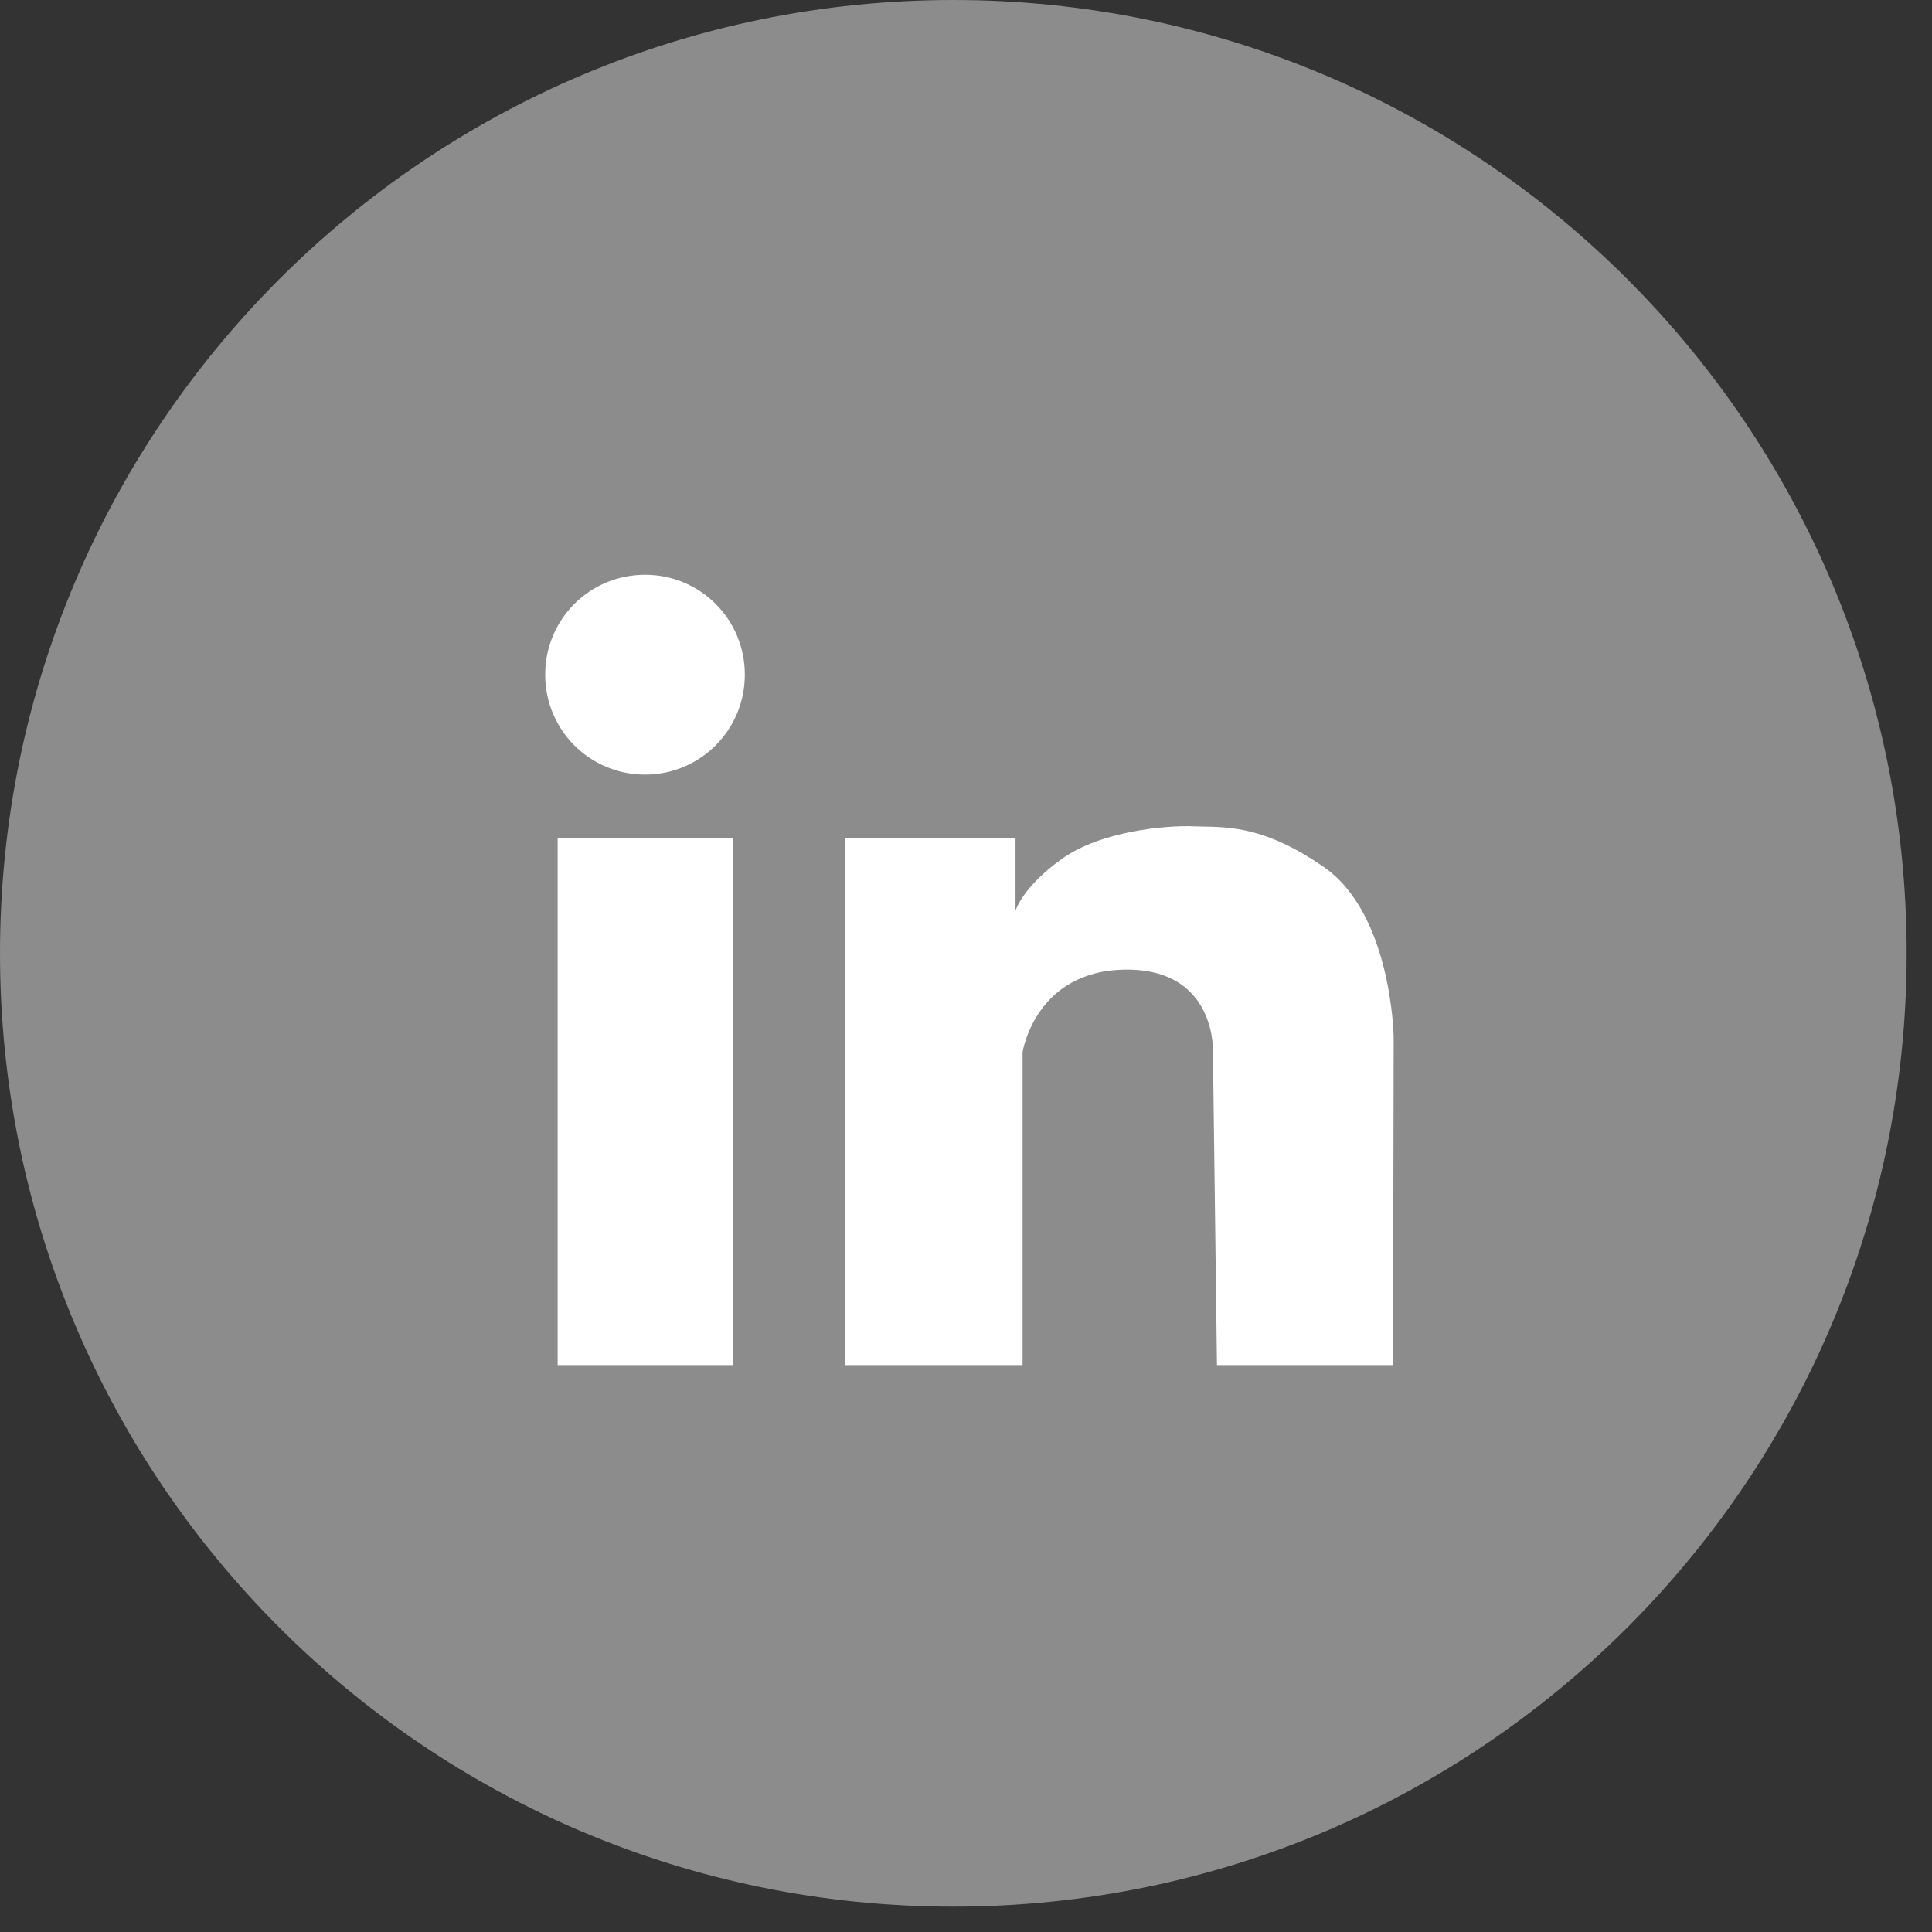
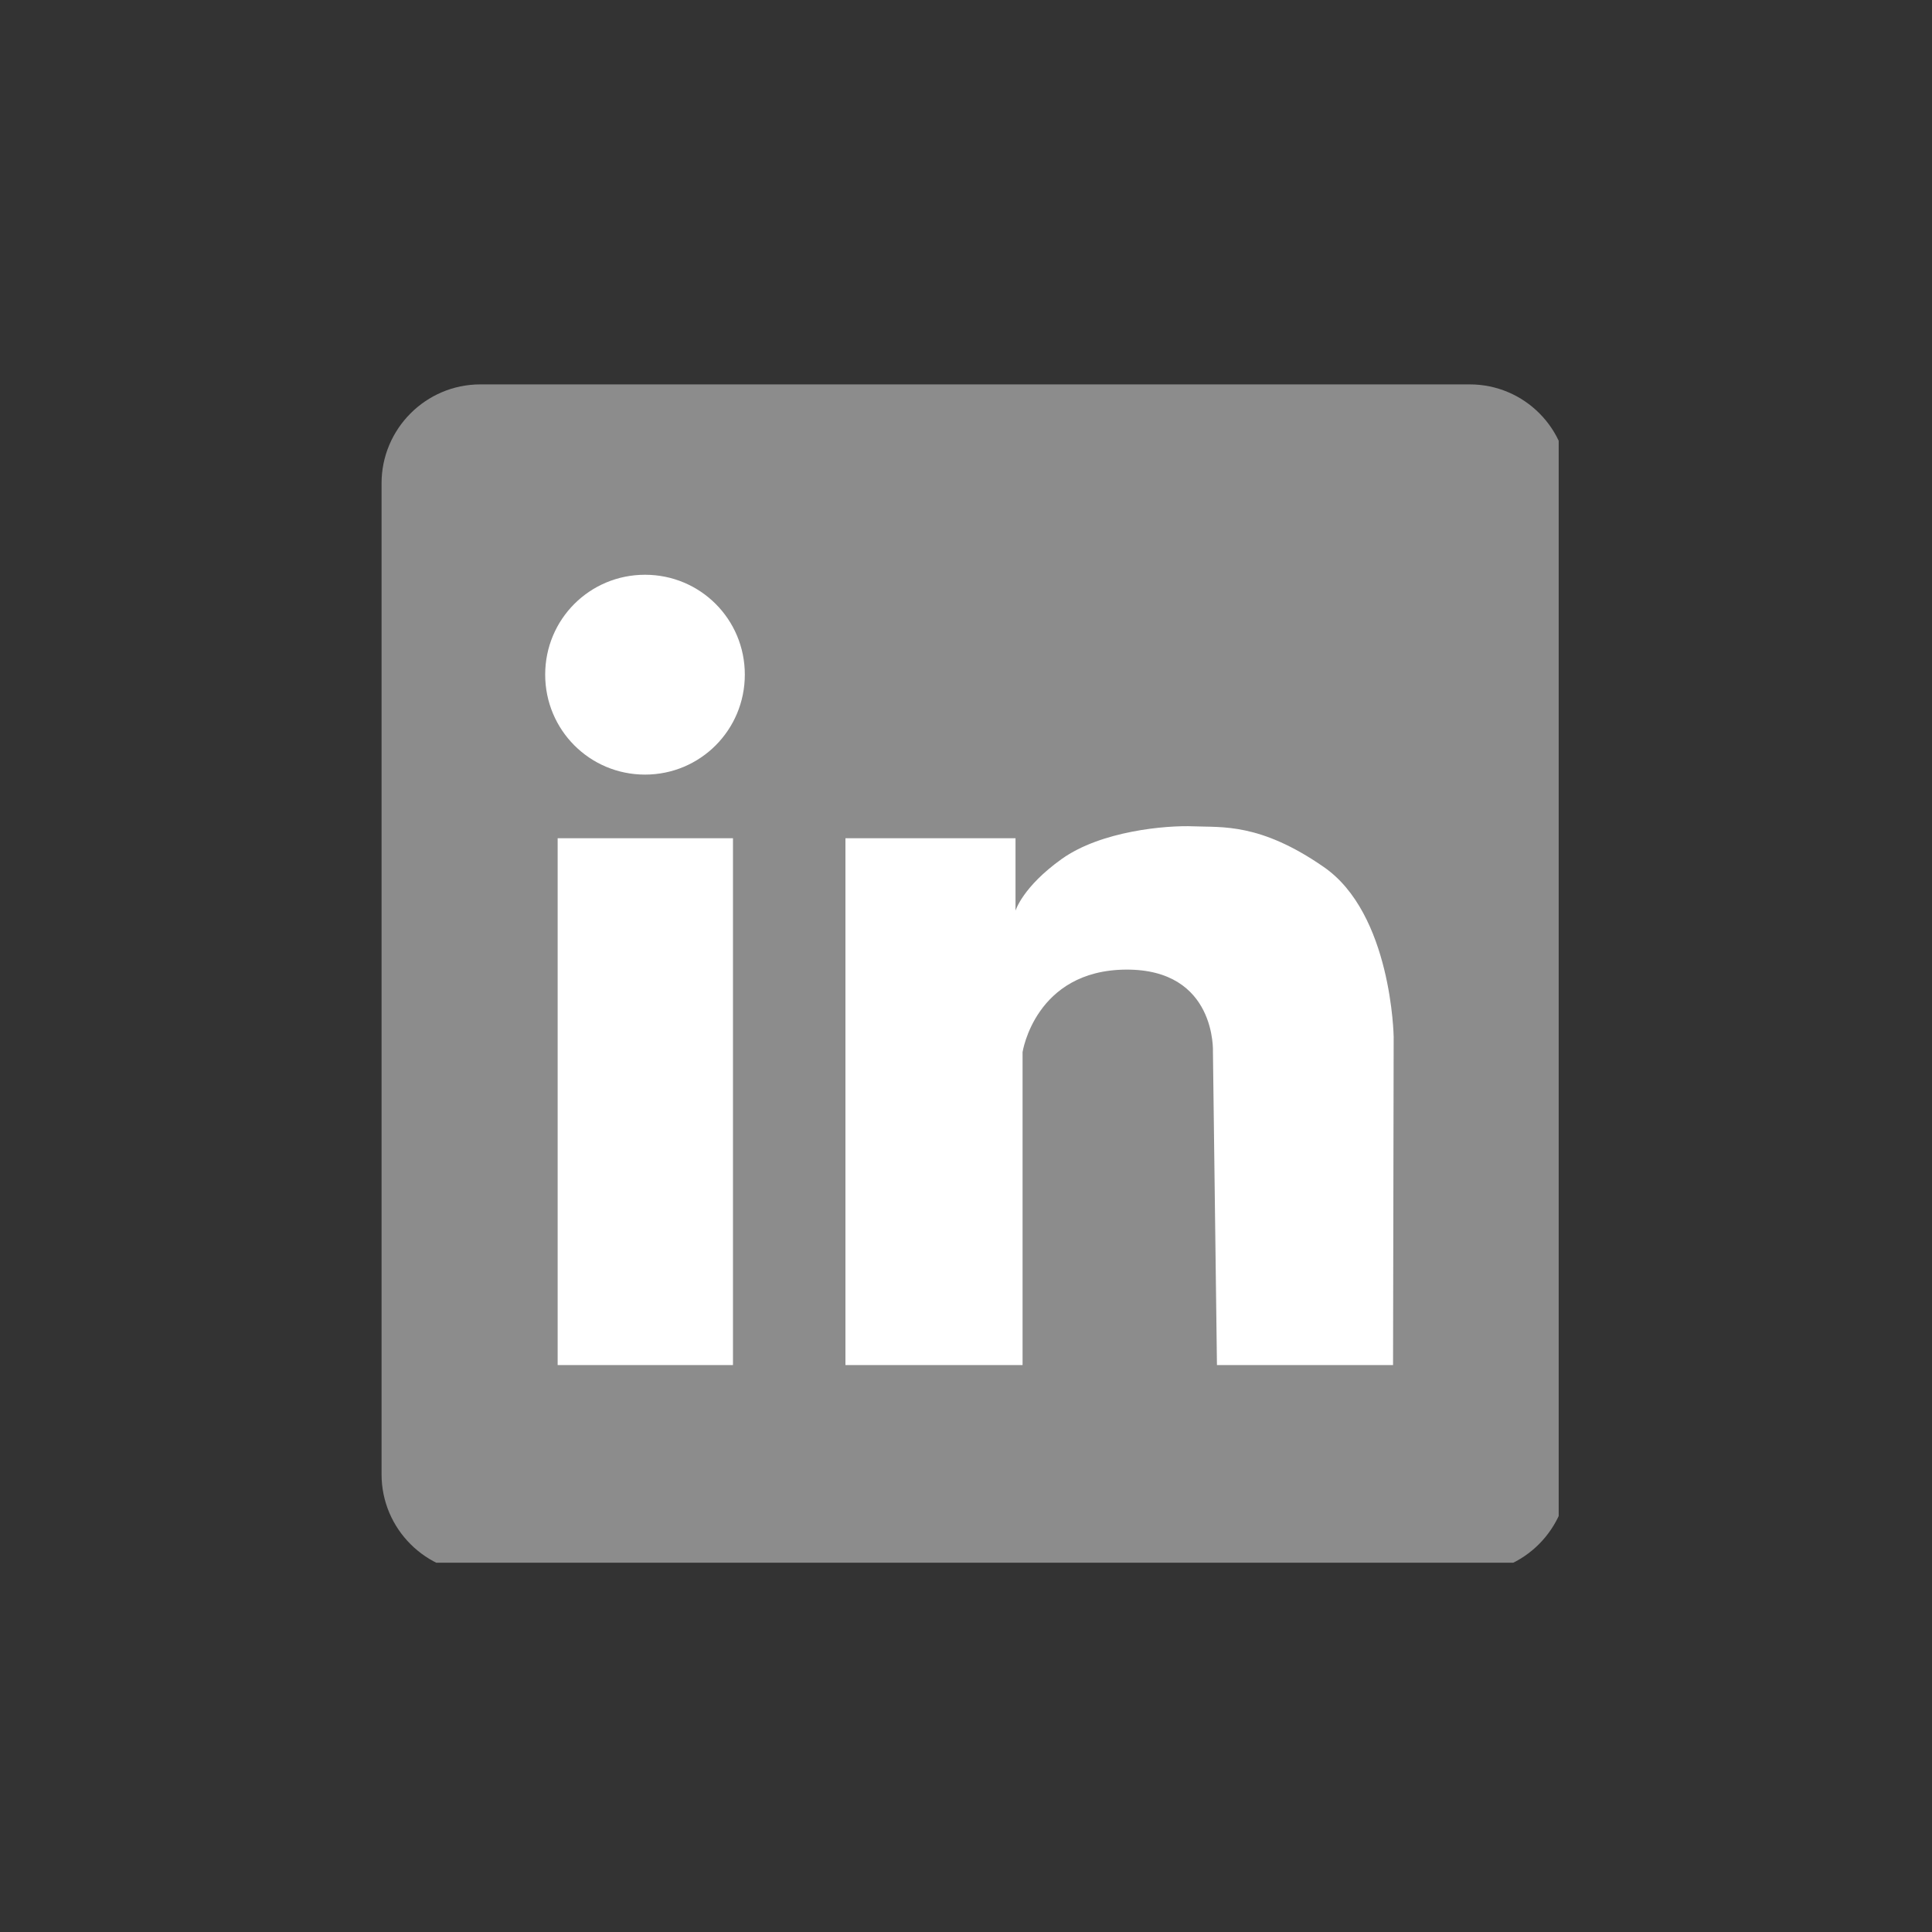
<svg xmlns="http://www.w3.org/2000/svg" width="50" zoomAndPan="magnify" viewBox="0 0 37.5 37.5" height="50" preserveAspectRatio="xMidYMid meet" version="1.0">
  <rect x="0" y="0" width="37.5" height="37.5" fill="#333333" stroke="none" />
  <defs>
    <clipPath id="34ef707f6a">
-       <path d="M 0 0 L 37.008 0 L 37.008 37.008 L 0 37.008 Z M 0 0 " clip-rule="nonzero" />
-     </clipPath>
+       </clipPath>
    <clipPath id="3673ef103a">
      <path d="M 18.504 0 C 8.285 0 0 8.285 0 18.504 C 0 28.723 8.285 37.008 18.504 37.008 C 28.723 37.008 37.008 28.723 37.008 18.504 C 37.008 8.285 28.723 0 18.504 0 Z M 18.504 0 " clip-rule="nonzero" />
    </clipPath>
    <clipPath id="016383047d">
      <path d="M 8.188 8.523 L 28.852 8.523 L 28.852 29.512 L 8.188 29.512 Z M 8.188 8.523 " clip-rule="nonzero" />
    </clipPath>
    <clipPath id="93d81c21c5">
      <path d="M 11.887 8.523 L 25.148 8.523 C 27.195 8.523 28.852 10.184 28.852 12.227 L 28.852 25.777 C 28.852 27.824 27.195 29.48 25.148 29.48 L 11.887 29.48 C 9.844 29.48 8.188 27.824 8.188 25.777 L 8.188 12.227 C 8.188 10.184 9.844 8.523 11.887 8.523 Z M 11.887 8.523 " clip-rule="nonzero" />
    </clipPath>
    <clipPath id="5d59811ccb">
      <path d="M 7.383 7.461 L 30.254 7.461 L 30.254 30.332 L 7.383 30.332 Z M 7.383 7.461 " clip-rule="nonzero" />
    </clipPath>
  </defs>
  <g clip-path="url(#34ef707f6a)">
    <g clip-path="url(#3673ef103a)">
      <path fill="#8c8c8c" d="M 0 0 L 37.008 0 L 37.008 37.008 L 0 37.008 Z M 0 0 " fill-opacity="1" fill-rule="nonzero" />
    </g>
  </g>
  <g clip-path="url(#016383047d)">
    <g clip-path="url(#93d81c21c5)">
      <path fill="#ffffff" d="M 8.188 8.523 L 28.852 8.523 L 28.852 29.512 L 8.188 29.512 Z M 8.188 8.523 " fill-opacity="1" fill-rule="nonzero" />
    </g>
  </g>
  <g clip-path="url(#5d59811ccb)">
    <path fill="#8c8c8c" d="M 28.527 7.461 L 9.324 7.461 C 8.262 7.461 7.406 8.328 7.406 9.379 L 7.406 28.617 C 7.406 29.68 8.273 30.535 9.324 30.535 L 28.516 30.535 C 29.578 30.535 30.434 29.668 30.434 28.617 L 30.434 9.379 C 30.445 8.328 29.59 7.461 28.527 7.461 Z M 14.227 26.496 L 10.824 26.496 L 10.824 16.27 L 14.227 16.27 Z M 12.52 15.035 C 11.445 15.035 10.582 14.168 10.582 13.094 C 10.582 12.02 11.445 11.156 12.52 11.156 C 13.594 11.156 14.457 12.02 14.457 13.094 C 14.457 14.168 13.594 15.035 12.52 15.035 Z M 27.039 26.496 L 23.621 26.496 L 23.543 20.422 C 23.543 20.422 23.621 18.809 21.855 18.82 C 20.09 18.832 19.848 20.422 19.848 20.422 L 19.848 26.496 L 16.41 26.496 L 16.41 16.27 L 19.711 16.27 L 19.711 17.676 C 19.711 17.676 19.848 17.215 20.609 16.672 C 21.371 16.129 22.629 16.016 23.172 16.039 C 23.715 16.062 24.453 15.969 25.688 16.824 C 27.016 17.734 27.051 20.125 27.051 20.125 Z M 27.039 26.496 " fill-opacity="1" fill-rule="nonzero" />
  </g>
</svg>